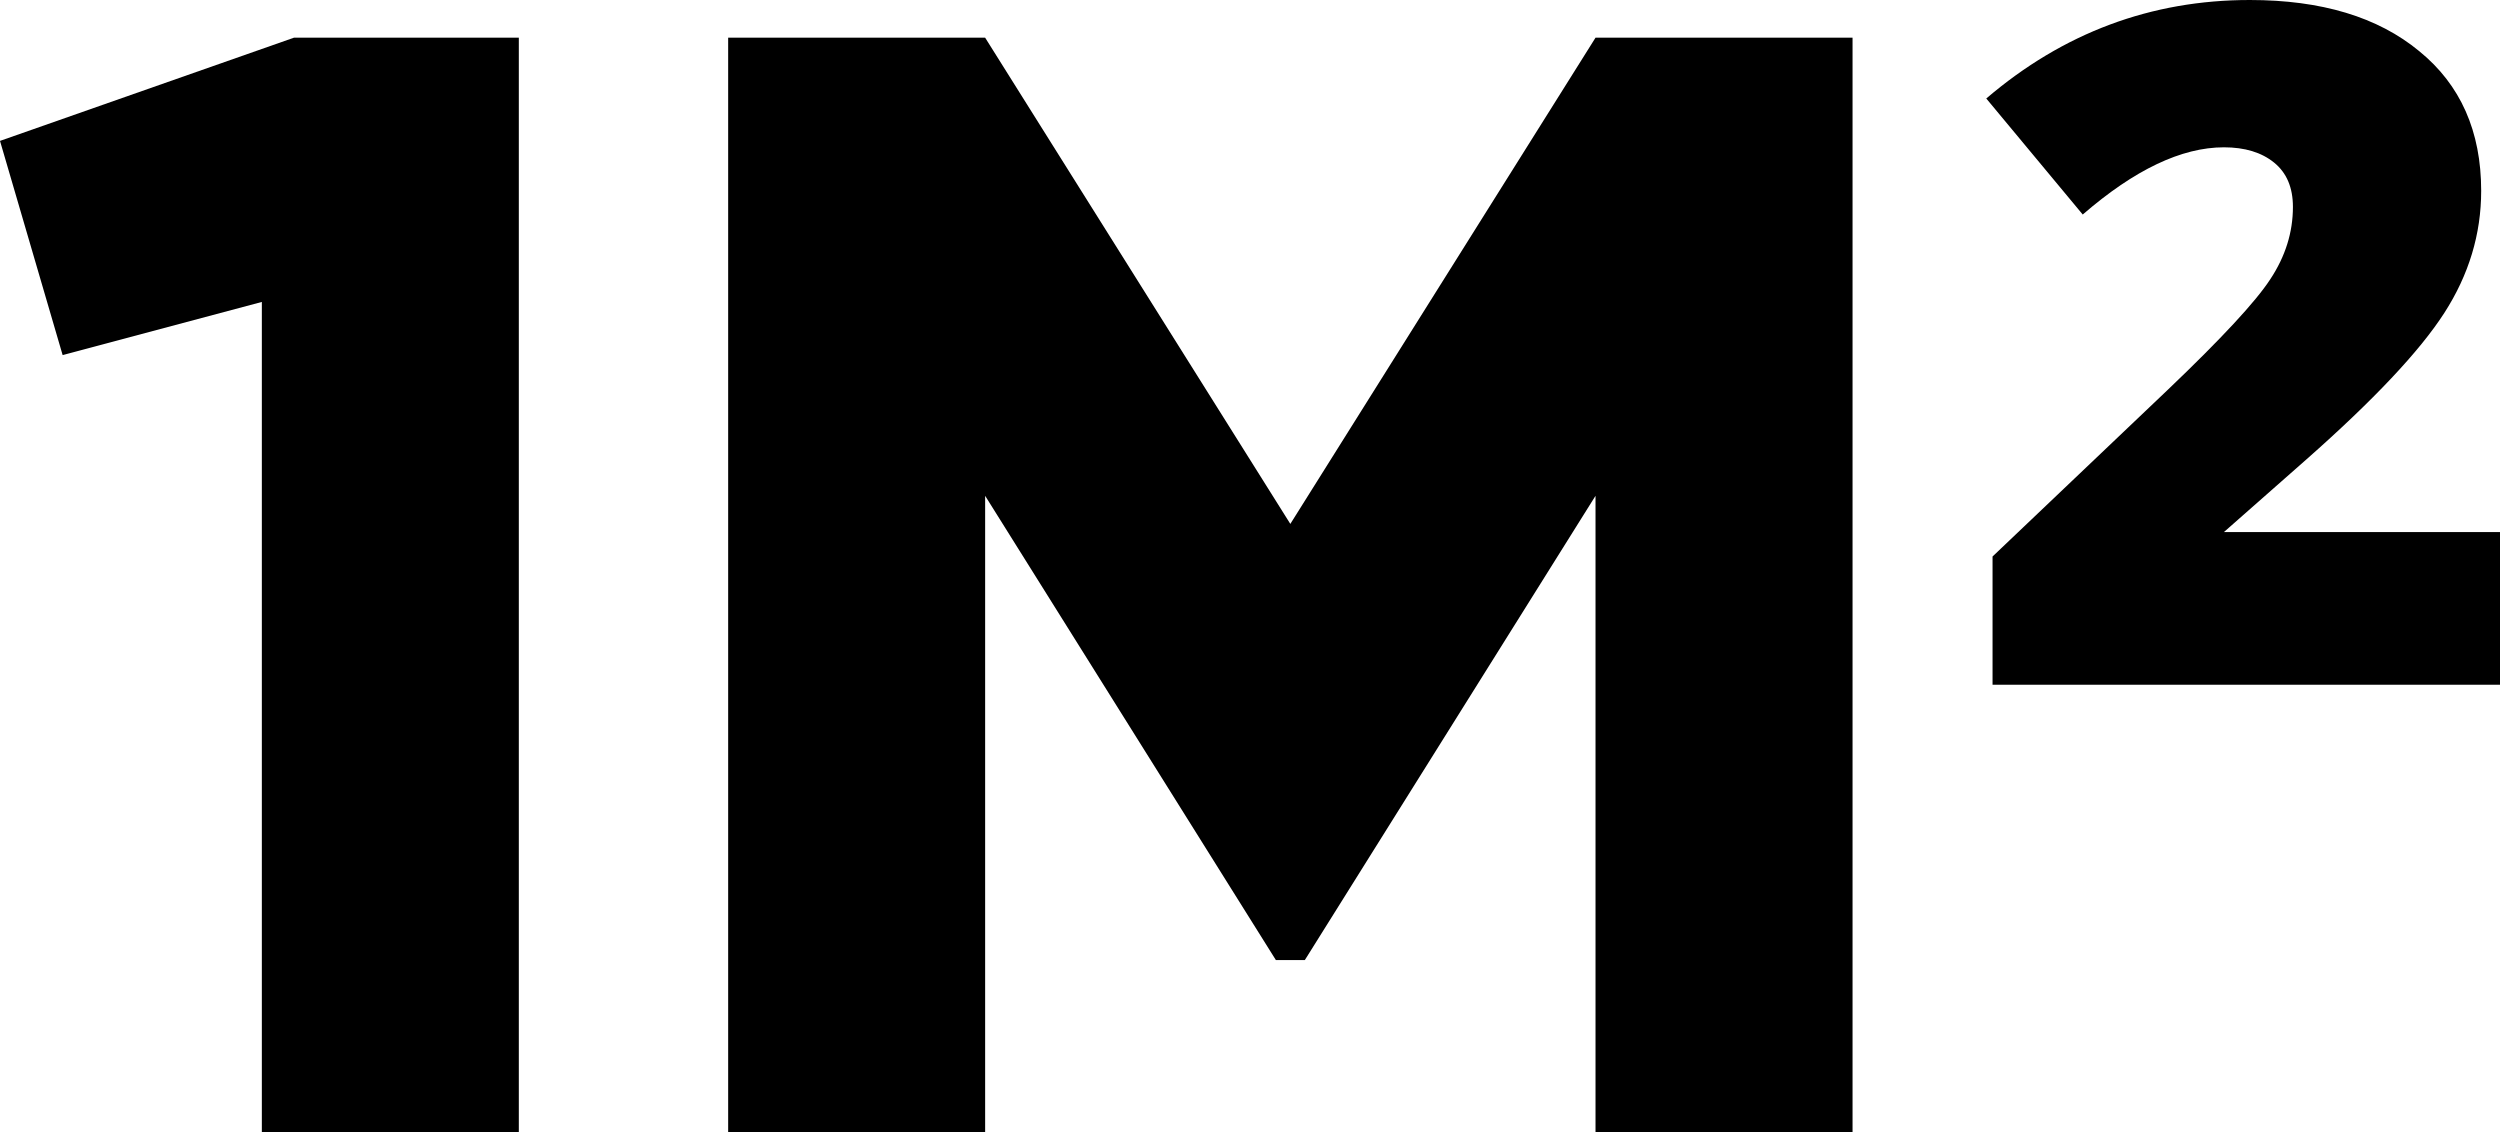
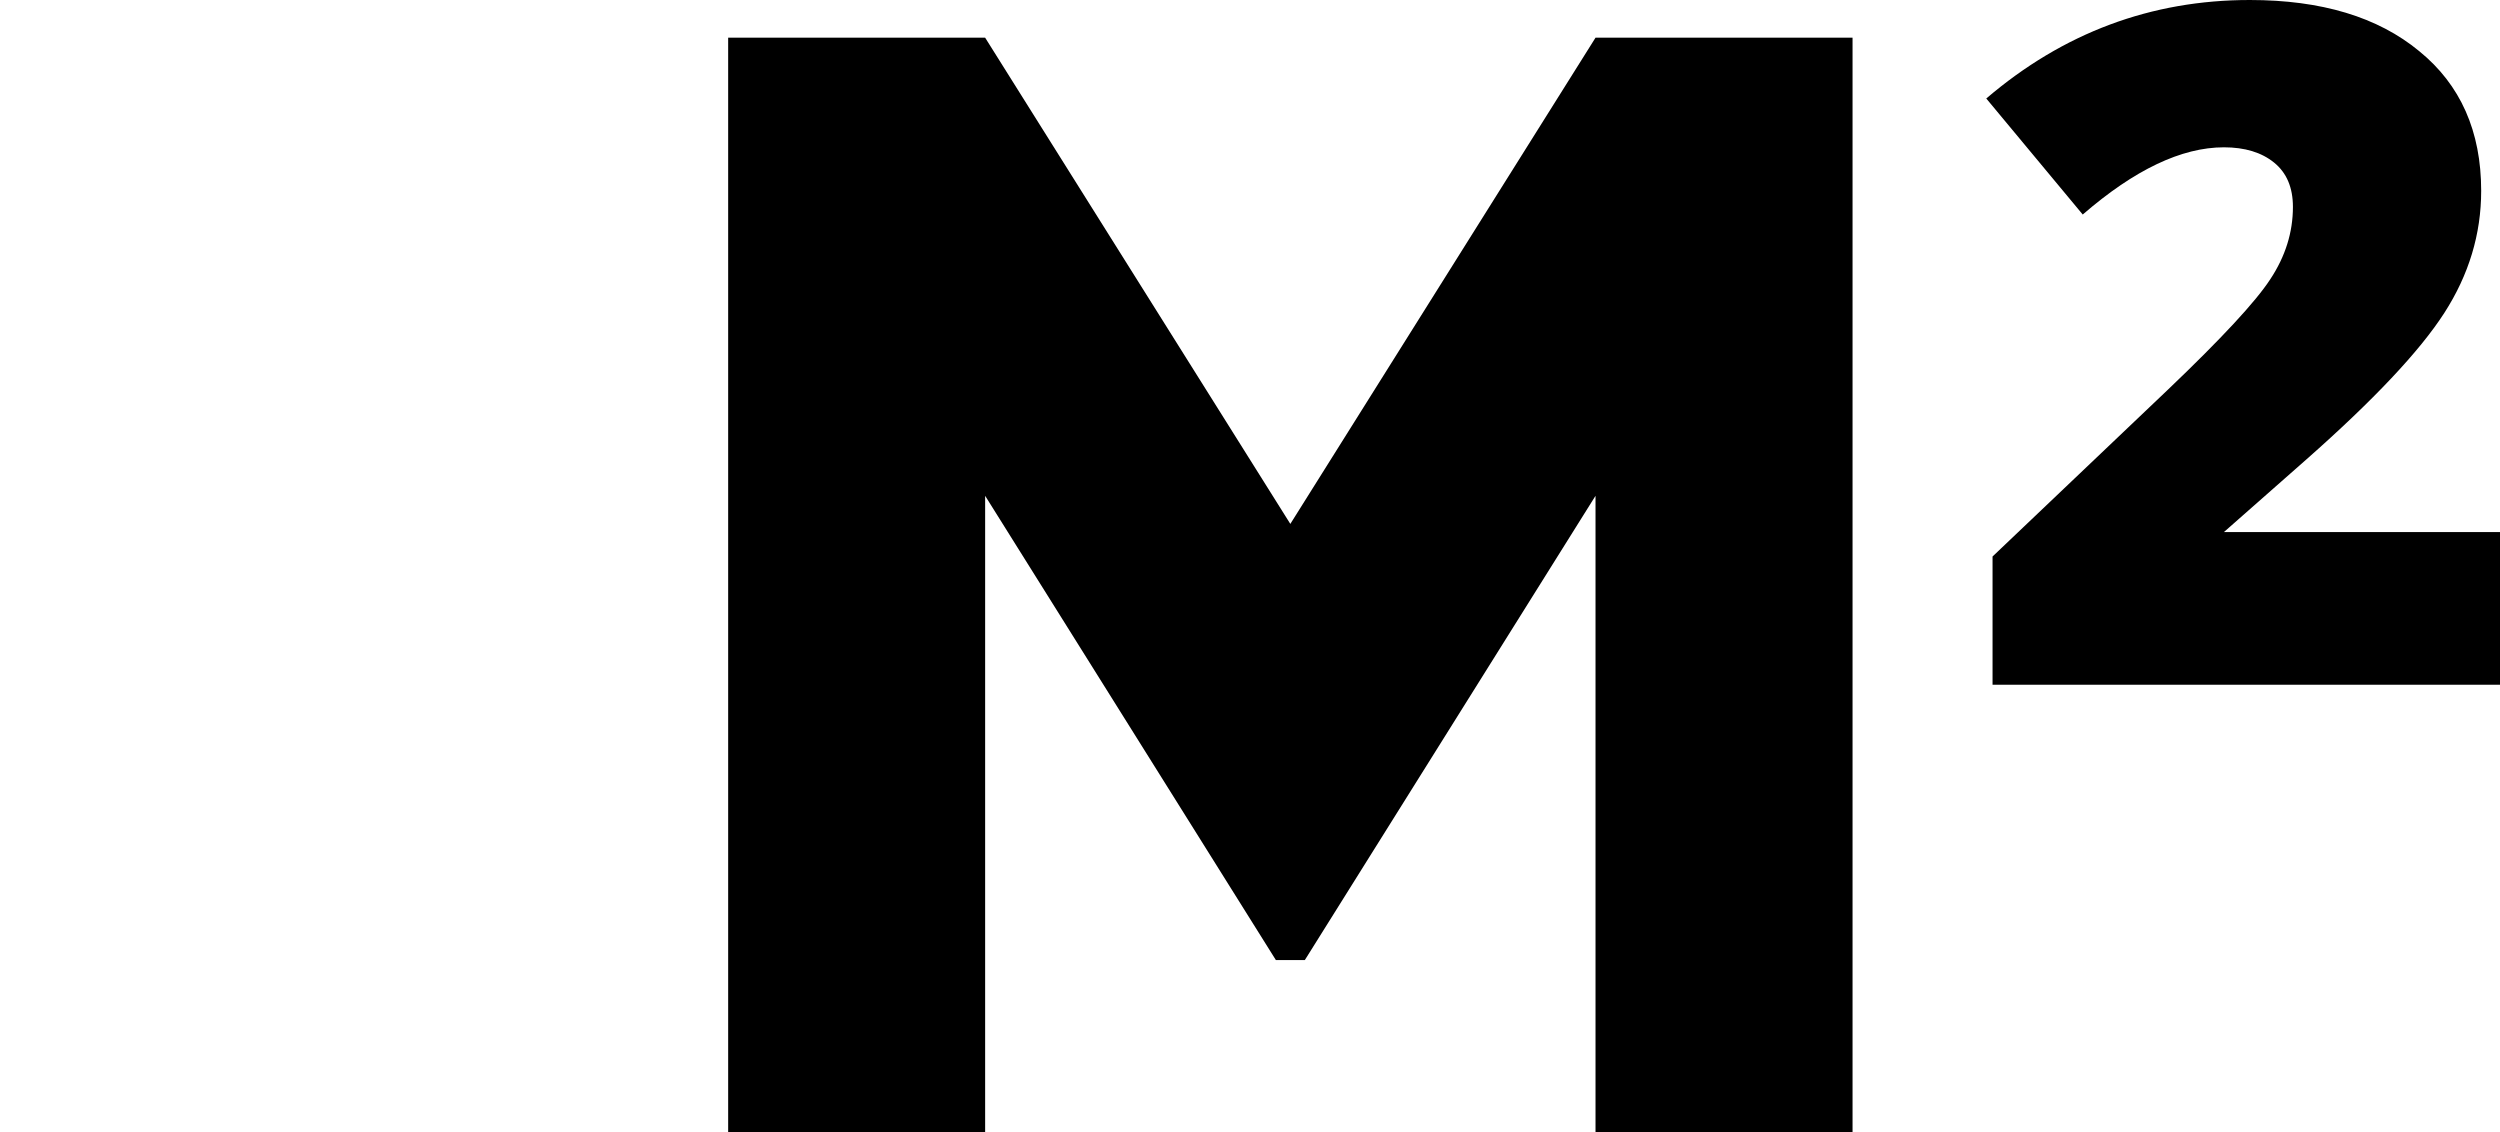
<svg xmlns="http://www.w3.org/2000/svg" width="53" height="24" viewBox="0 0 53 24" fill="none">
-   <path d="M6.232 0.799H10.999V24H5.551V6.401L1.328 7.528L0 2.987L6.232 0.799Z" fill="black" />
  <path d="M39.274 0.799V24H33.825V10.511L27.662 20.354H27.049L20.885 10.511V24H15.437V0.799H20.885L27.355 11.107L33.825 0.799H39.274Z" fill="black" />
  <path d="M53 14.517H42.242V11.798L45.967 8.254C47.097 7.175 47.818 6.398 48.128 5.923C48.45 5.438 48.61 4.925 48.61 4.386C48.61 3.976 48.477 3.663 48.211 3.447C47.945 3.231 47.591 3.123 47.147 3.123C46.249 3.123 45.252 3.598 44.154 4.548L42.109 2.088C43.739 0.696 45.601 0 47.696 0C49.215 0 50.412 0.361 51.287 1.084C52.163 1.796 52.601 2.784 52.601 4.046C52.601 4.963 52.34 5.826 51.819 6.635C51.298 7.444 50.323 8.48 48.893 9.742L47.147 11.28H53V14.517Z" fill="black" />
</svg>